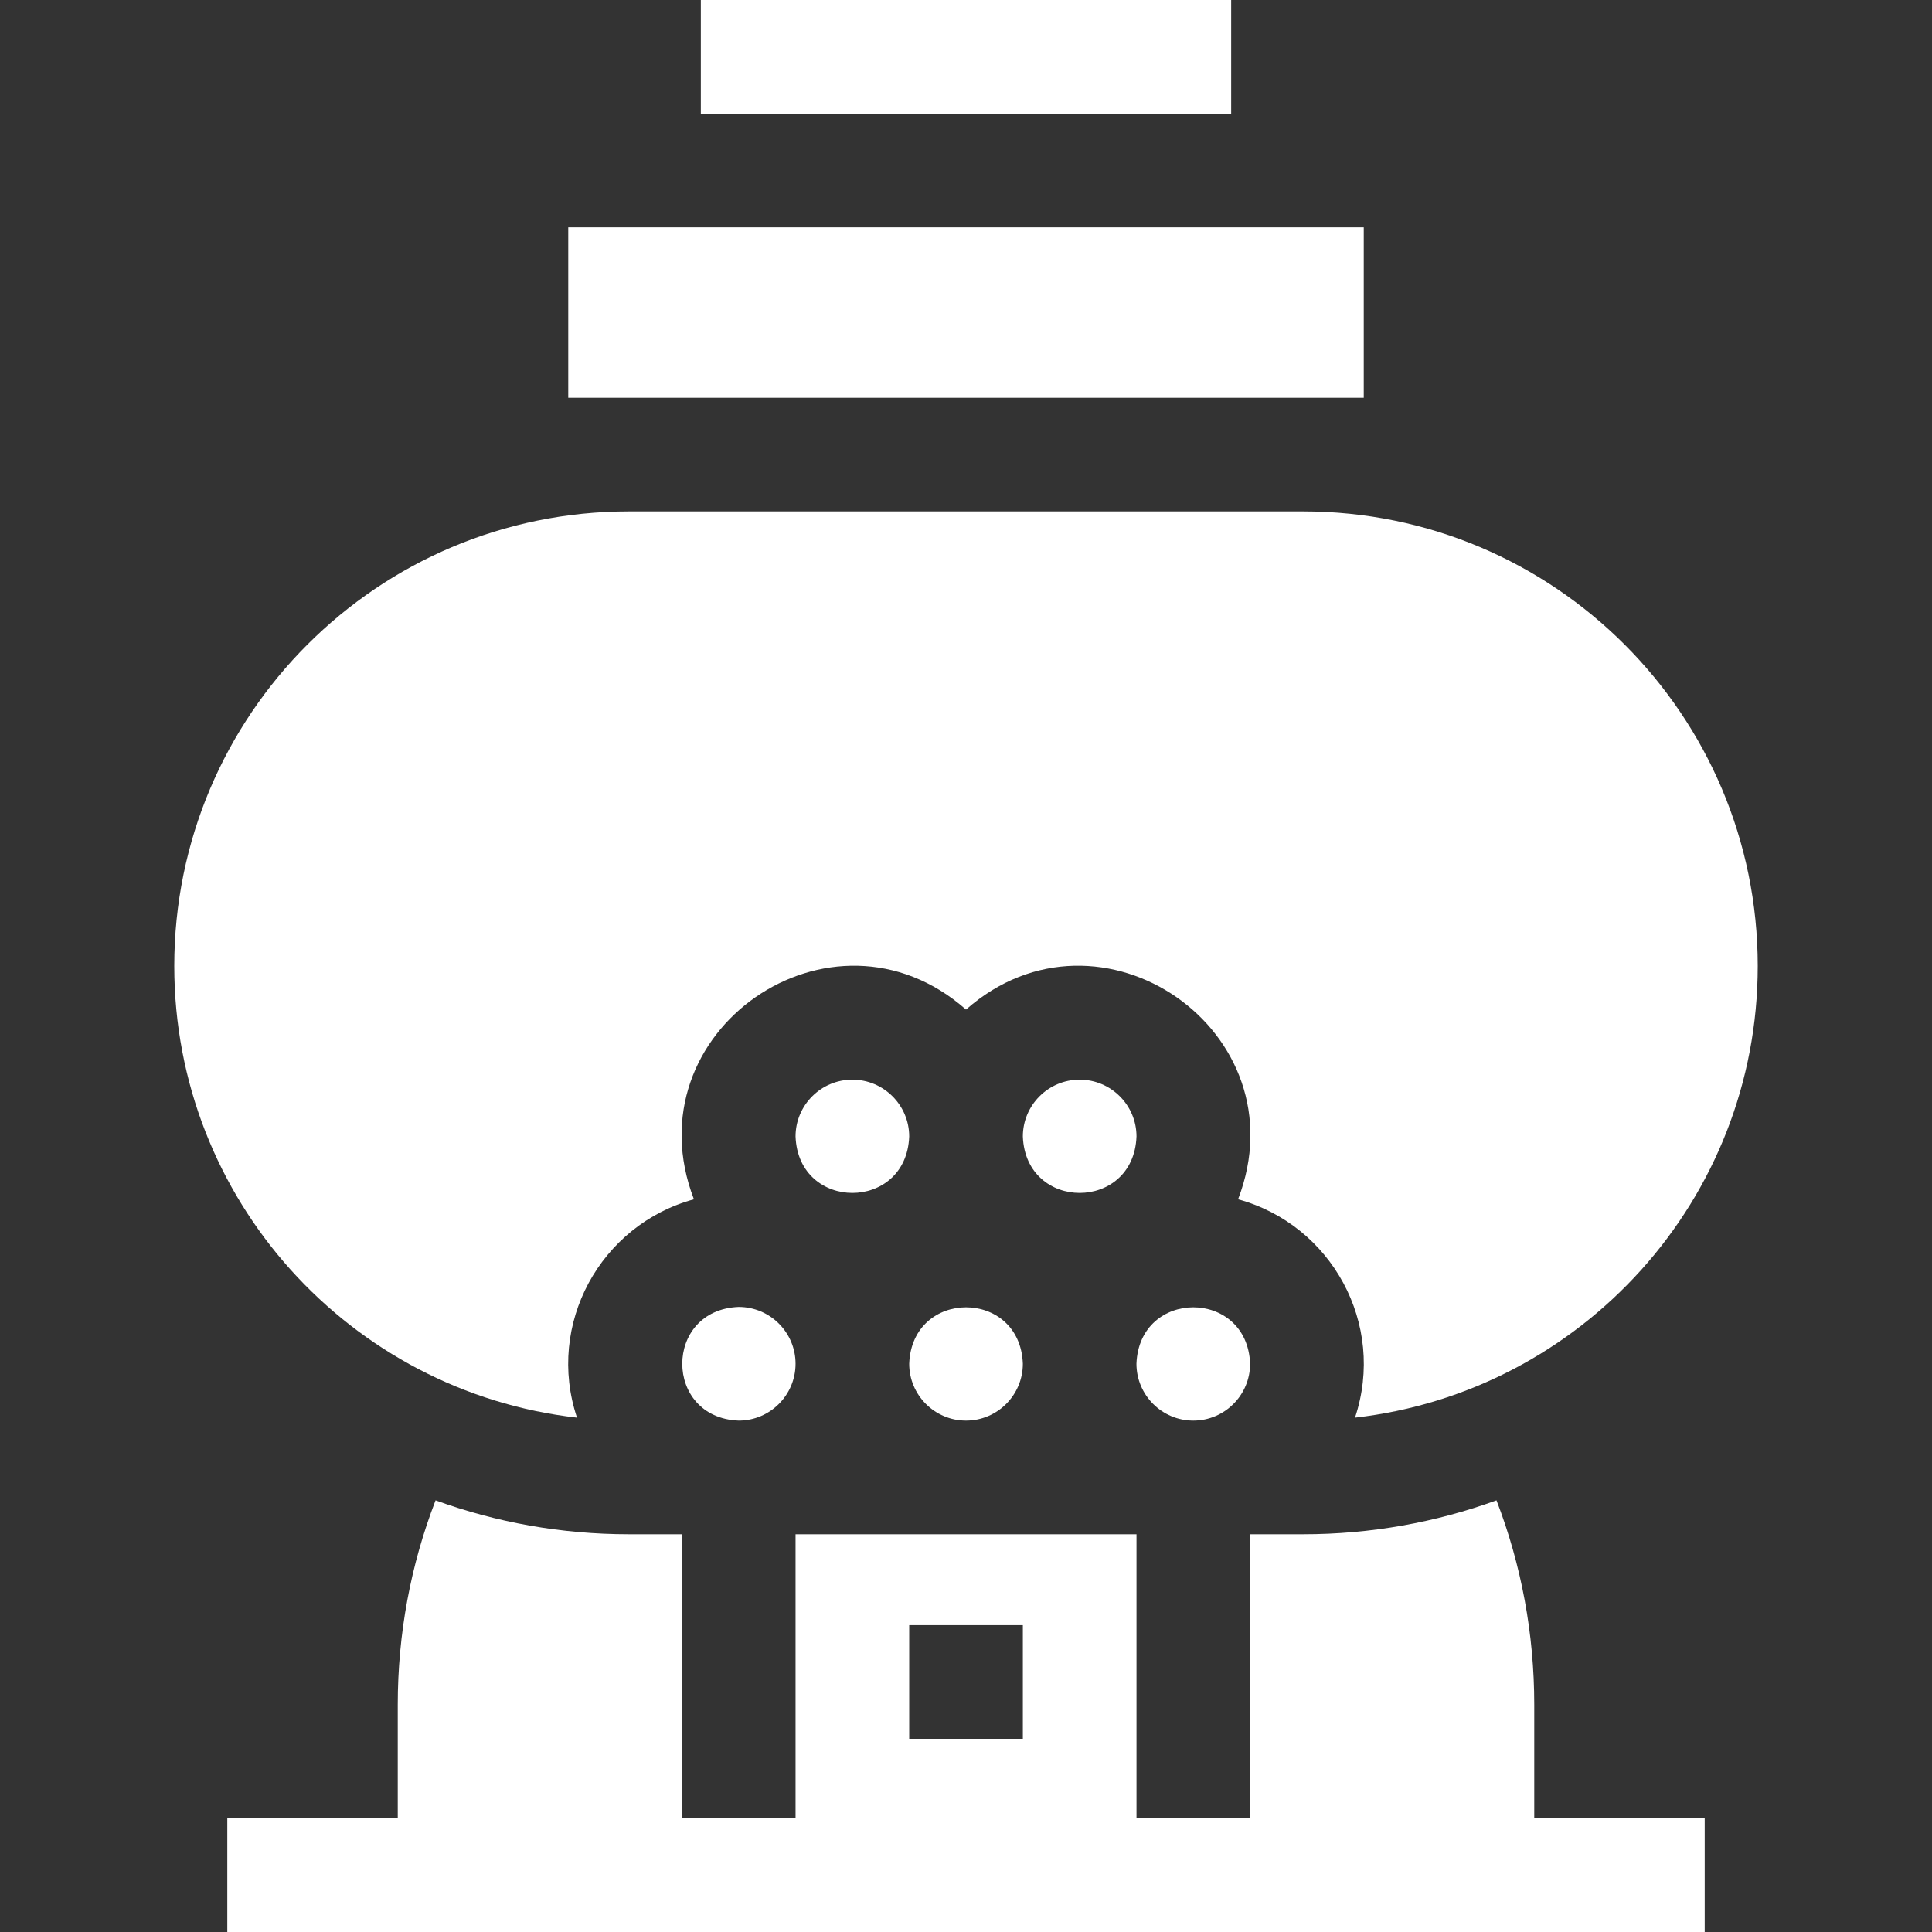
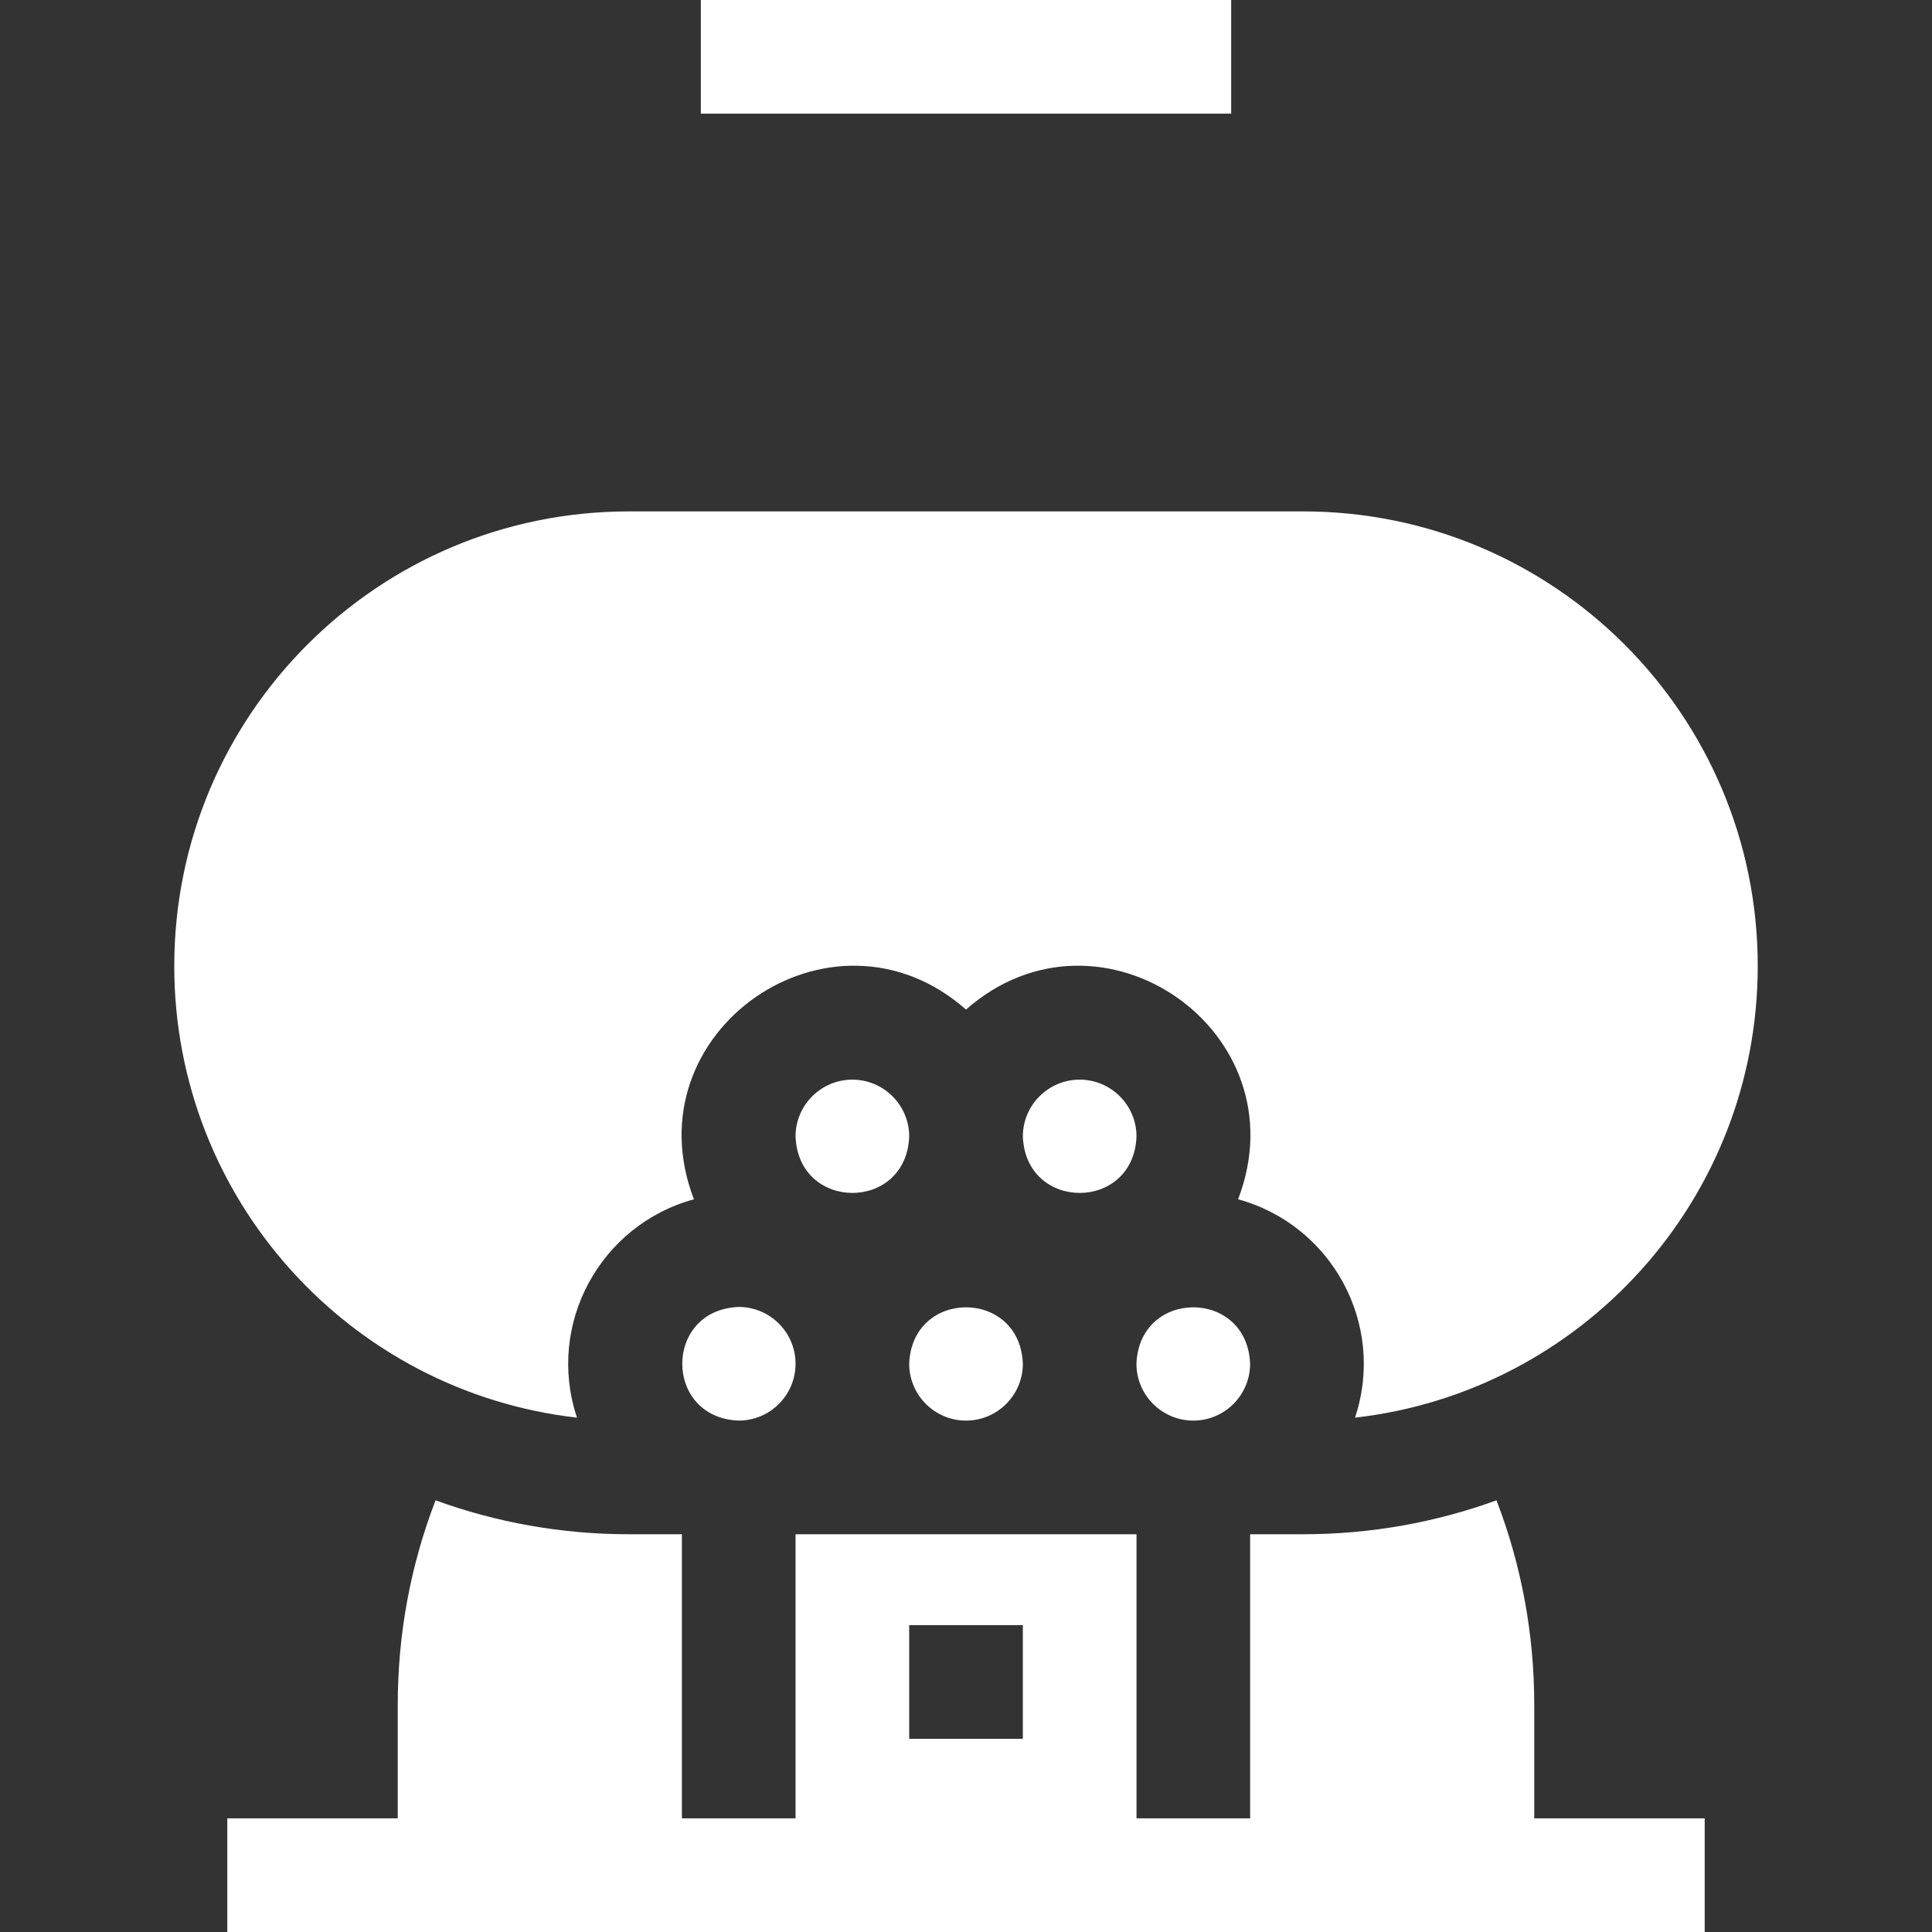
<svg xmlns="http://www.w3.org/2000/svg" width="40" height="40" viewBox="0 0 40 40" fill="none">
  <rect x="0" y="0" width="40" height="40" fill="#333333" stroke="none" />
  <g clip-path="url(#clip0_1980_5064)">
    <path d="M31.765 35.294C31.765 33.827 31.498 32.4 30.983 31.063C29.733 31.517 28.385 31.765 26.981 31.765H25.883V37.647H23.53V31.765H16.471V37.647H14.118V31.765H13.02C11.615 31.765 10.268 31.517 9.018 31.063C8.502 32.4 8.235 33.827 8.235 35.294V37.647H4.706V40H35.294V37.647H31.765V35.294ZM18.824 33.647H21.177V36H18.824V33.647Z" fill="white" />
    <path d="M24.706 29.412C25.355 29.412 25.882 28.884 25.882 28.235C25.823 26.677 23.588 26.677 23.529 28.235C23.529 28.884 24.057 29.412 24.706 29.412Z" fill="white" />
    <path d="M16.471 28.235C16.471 27.587 15.943 27.059 15.294 27.059C13.736 27.118 13.736 29.353 15.294 29.412C15.943 29.412 16.471 28.884 16.471 28.235Z" fill="white" />
    <path d="M20 29.412C20.649 29.412 21.177 28.884 21.177 28.235C21.118 26.677 18.883 26.677 18.824 28.235C18.824 28.884 19.352 29.412 20 29.412Z" fill="white" />
    <path d="M17.647 22.353C16.998 22.353 16.471 22.881 16.471 23.529C16.53 25.088 18.765 25.088 18.824 23.529C18.824 22.881 18.296 22.353 17.647 22.353Z" fill="white" />
    <path d="M26.98 10.588H13.02C7.822 10.588 3.608 14.802 3.608 20C3.608 24.835 7.254 28.818 11.946 29.351C11.3 27.417 12.429 25.358 14.367 24.83C13.032 21.355 17.225 18.455 20 20.902C22.778 18.454 26.968 21.357 25.633 24.83C27.569 25.358 28.7 27.415 28.054 29.351C32.746 28.818 36.392 24.835 36.392 20C36.392 14.802 32.178 10.588 26.98 10.588Z" fill="white" />
    <path d="M22.353 22.353C21.704 22.353 21.177 22.881 21.177 23.529C21.236 25.088 23.471 25.088 23.53 23.529C23.53 22.881 23.002 22.353 22.353 22.353Z" fill="white" />
-     <path d="M11.765 4.706H28.235V8.235H11.765V4.706Z" fill="white" />
    <path d="M14.51 0H25.49V2.353H14.51V0Z" fill="white" />
  </g>
  <defs>
    <clipPath id="clip0_1980_5064">
      <rect width="40" height="40" fill="white" />
    </clipPath>
  </defs>
</svg>